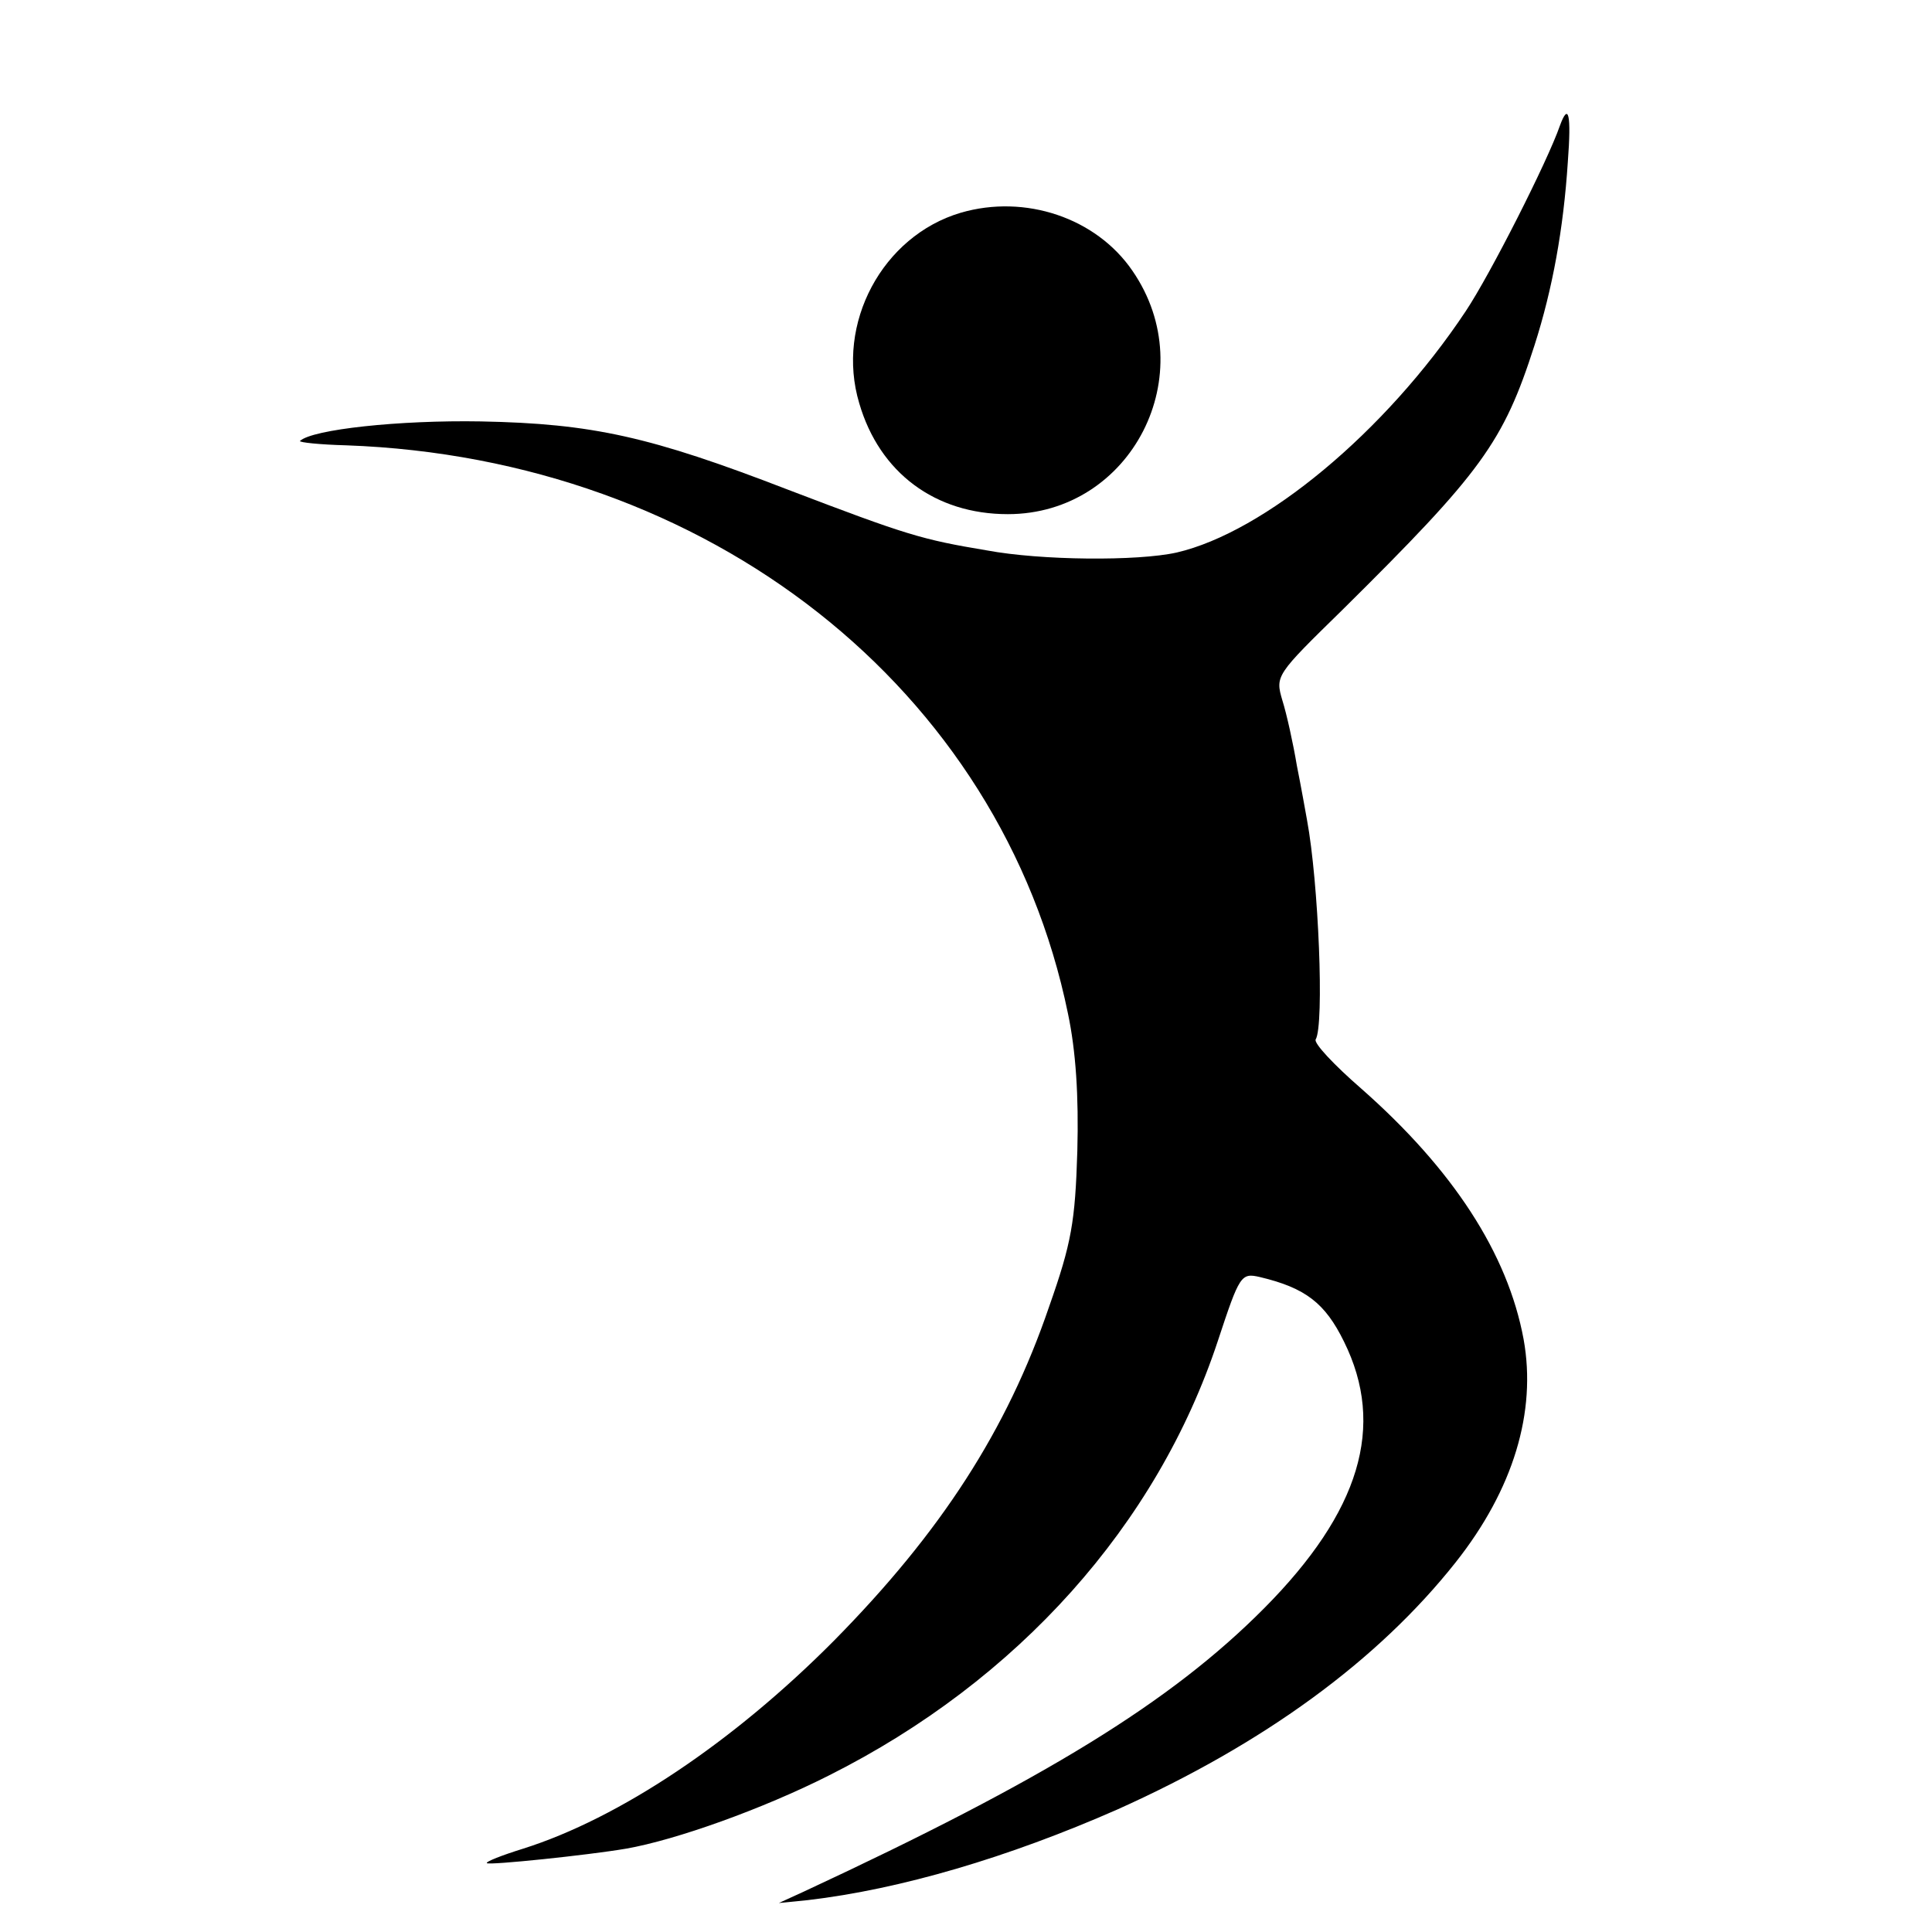
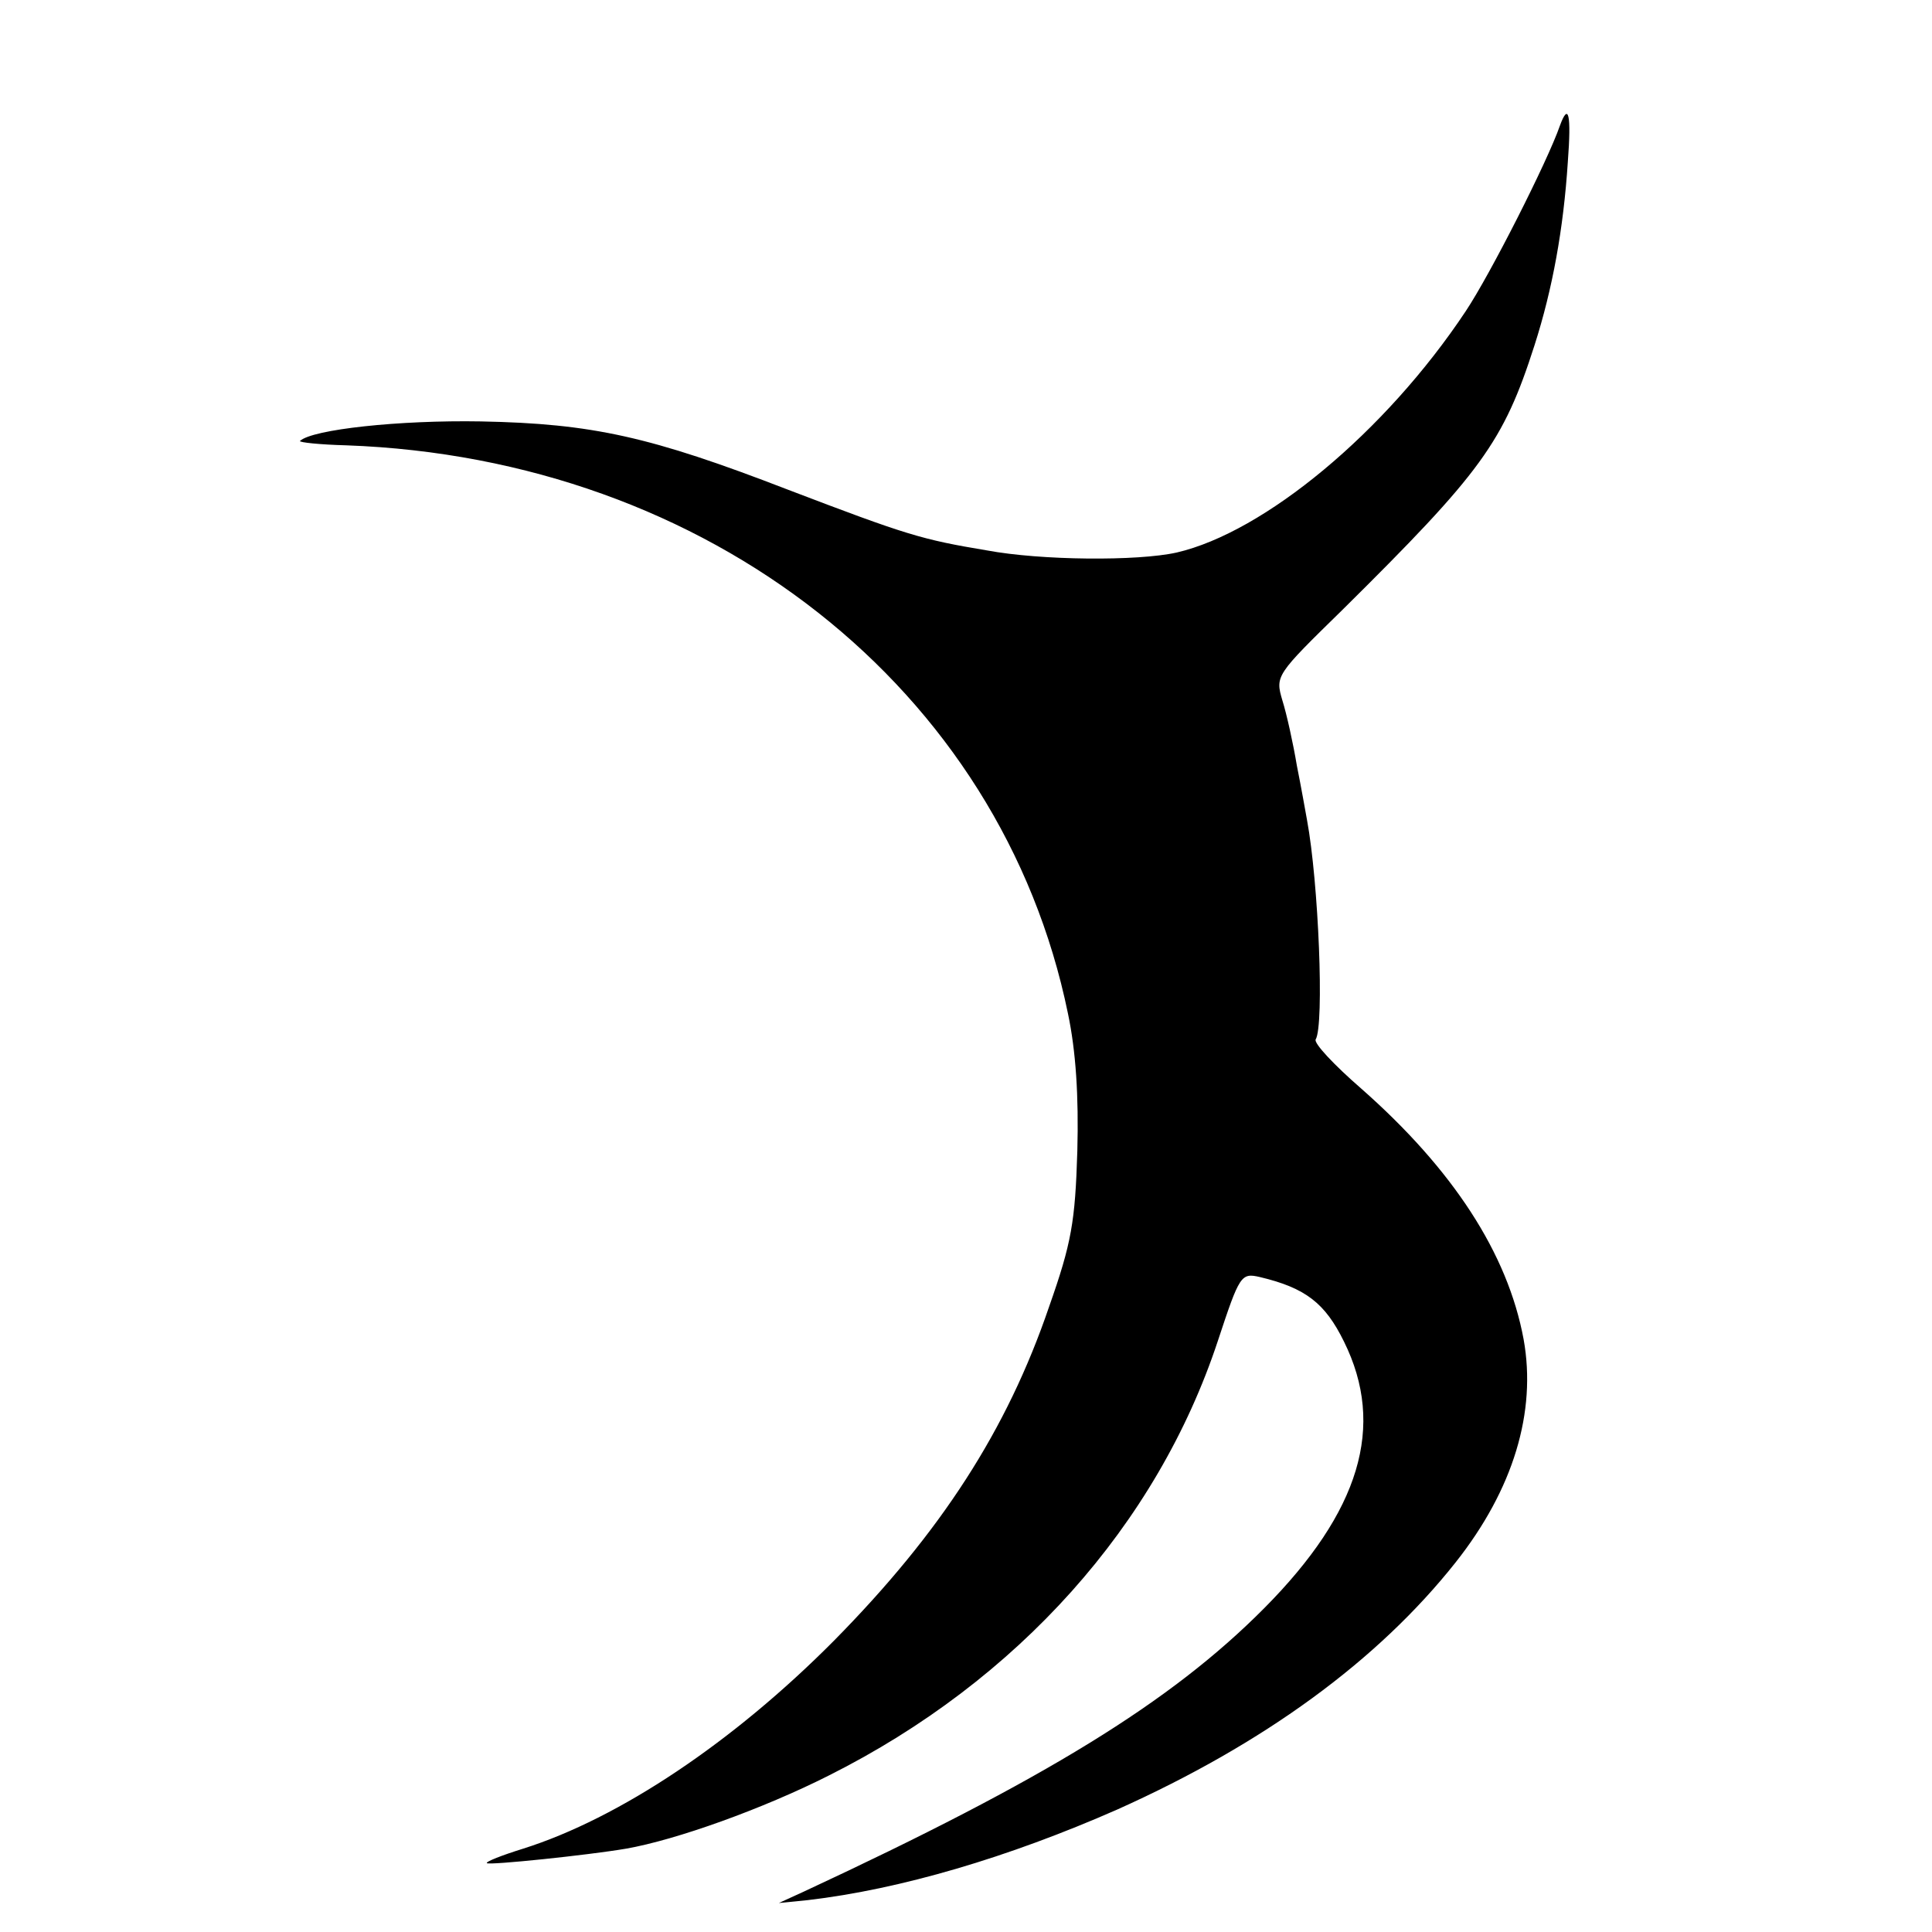
<svg xmlns="http://www.w3.org/2000/svg" version="1.0" width="16pt" height="16pt" viewBox="0 0 16 16" preserveAspectRatio="xMidYMid meet">
  <g transform="translate(0,16) scale(0.006,-0.006)" fill="#000000" stroke="none">
    <path d="M2153 2493 c-17 -49 -96 -205 -130 -256 -111 -167 -278 -305 -399 -333 -54 -12 -187 -11 -262 3 -90 15 -110 21 -275 84 -189 73 -269 91 -423 94 -113 2 -233 -11 -250 -27 -1 -2 27 -5 64 -6 500 -18 904 -336 996 -784 11 -52 15 -114 13 -190 -3 -98 -8 -127 -39 -215 -58 -170 -149 -311 -297 -461 -139 -140 -296 -245 -429 -287 -29 -9 -52 -18 -50 -20 4 -3 139 11 192 20 69 12 189 55 280 101 261 131 453 346 537 600 30 91 32 94 58 88 63 -15 90 -36 116 -89 58 -117 22 -235 -110 -368 -129 -130 -304 -237 -635 -391 l-35 -16 40 4 c128 15 277 59 427 125 203 91 360 206 467 341 80 101 112 208 94 308 -22 119 -98 235 -224 346 -38 33 -66 63 -63 68 12 20 4 217 -12 303 -2 11 -8 45 -14 75 -5 30 -14 71 -20 90 -10 34 -9 35 83 125 192 190 222 231 265 365 25 78 40 161 46 253 5 66 1 83 -11 50z" />
-     <path d="M1326 2373 c-108 -32 -173 -153 -140 -263 28 -96 105 -153 205 -153 171 0 270 194 172 336 -50 73 -148 106 -237 80z" />
  </g>
</svg>